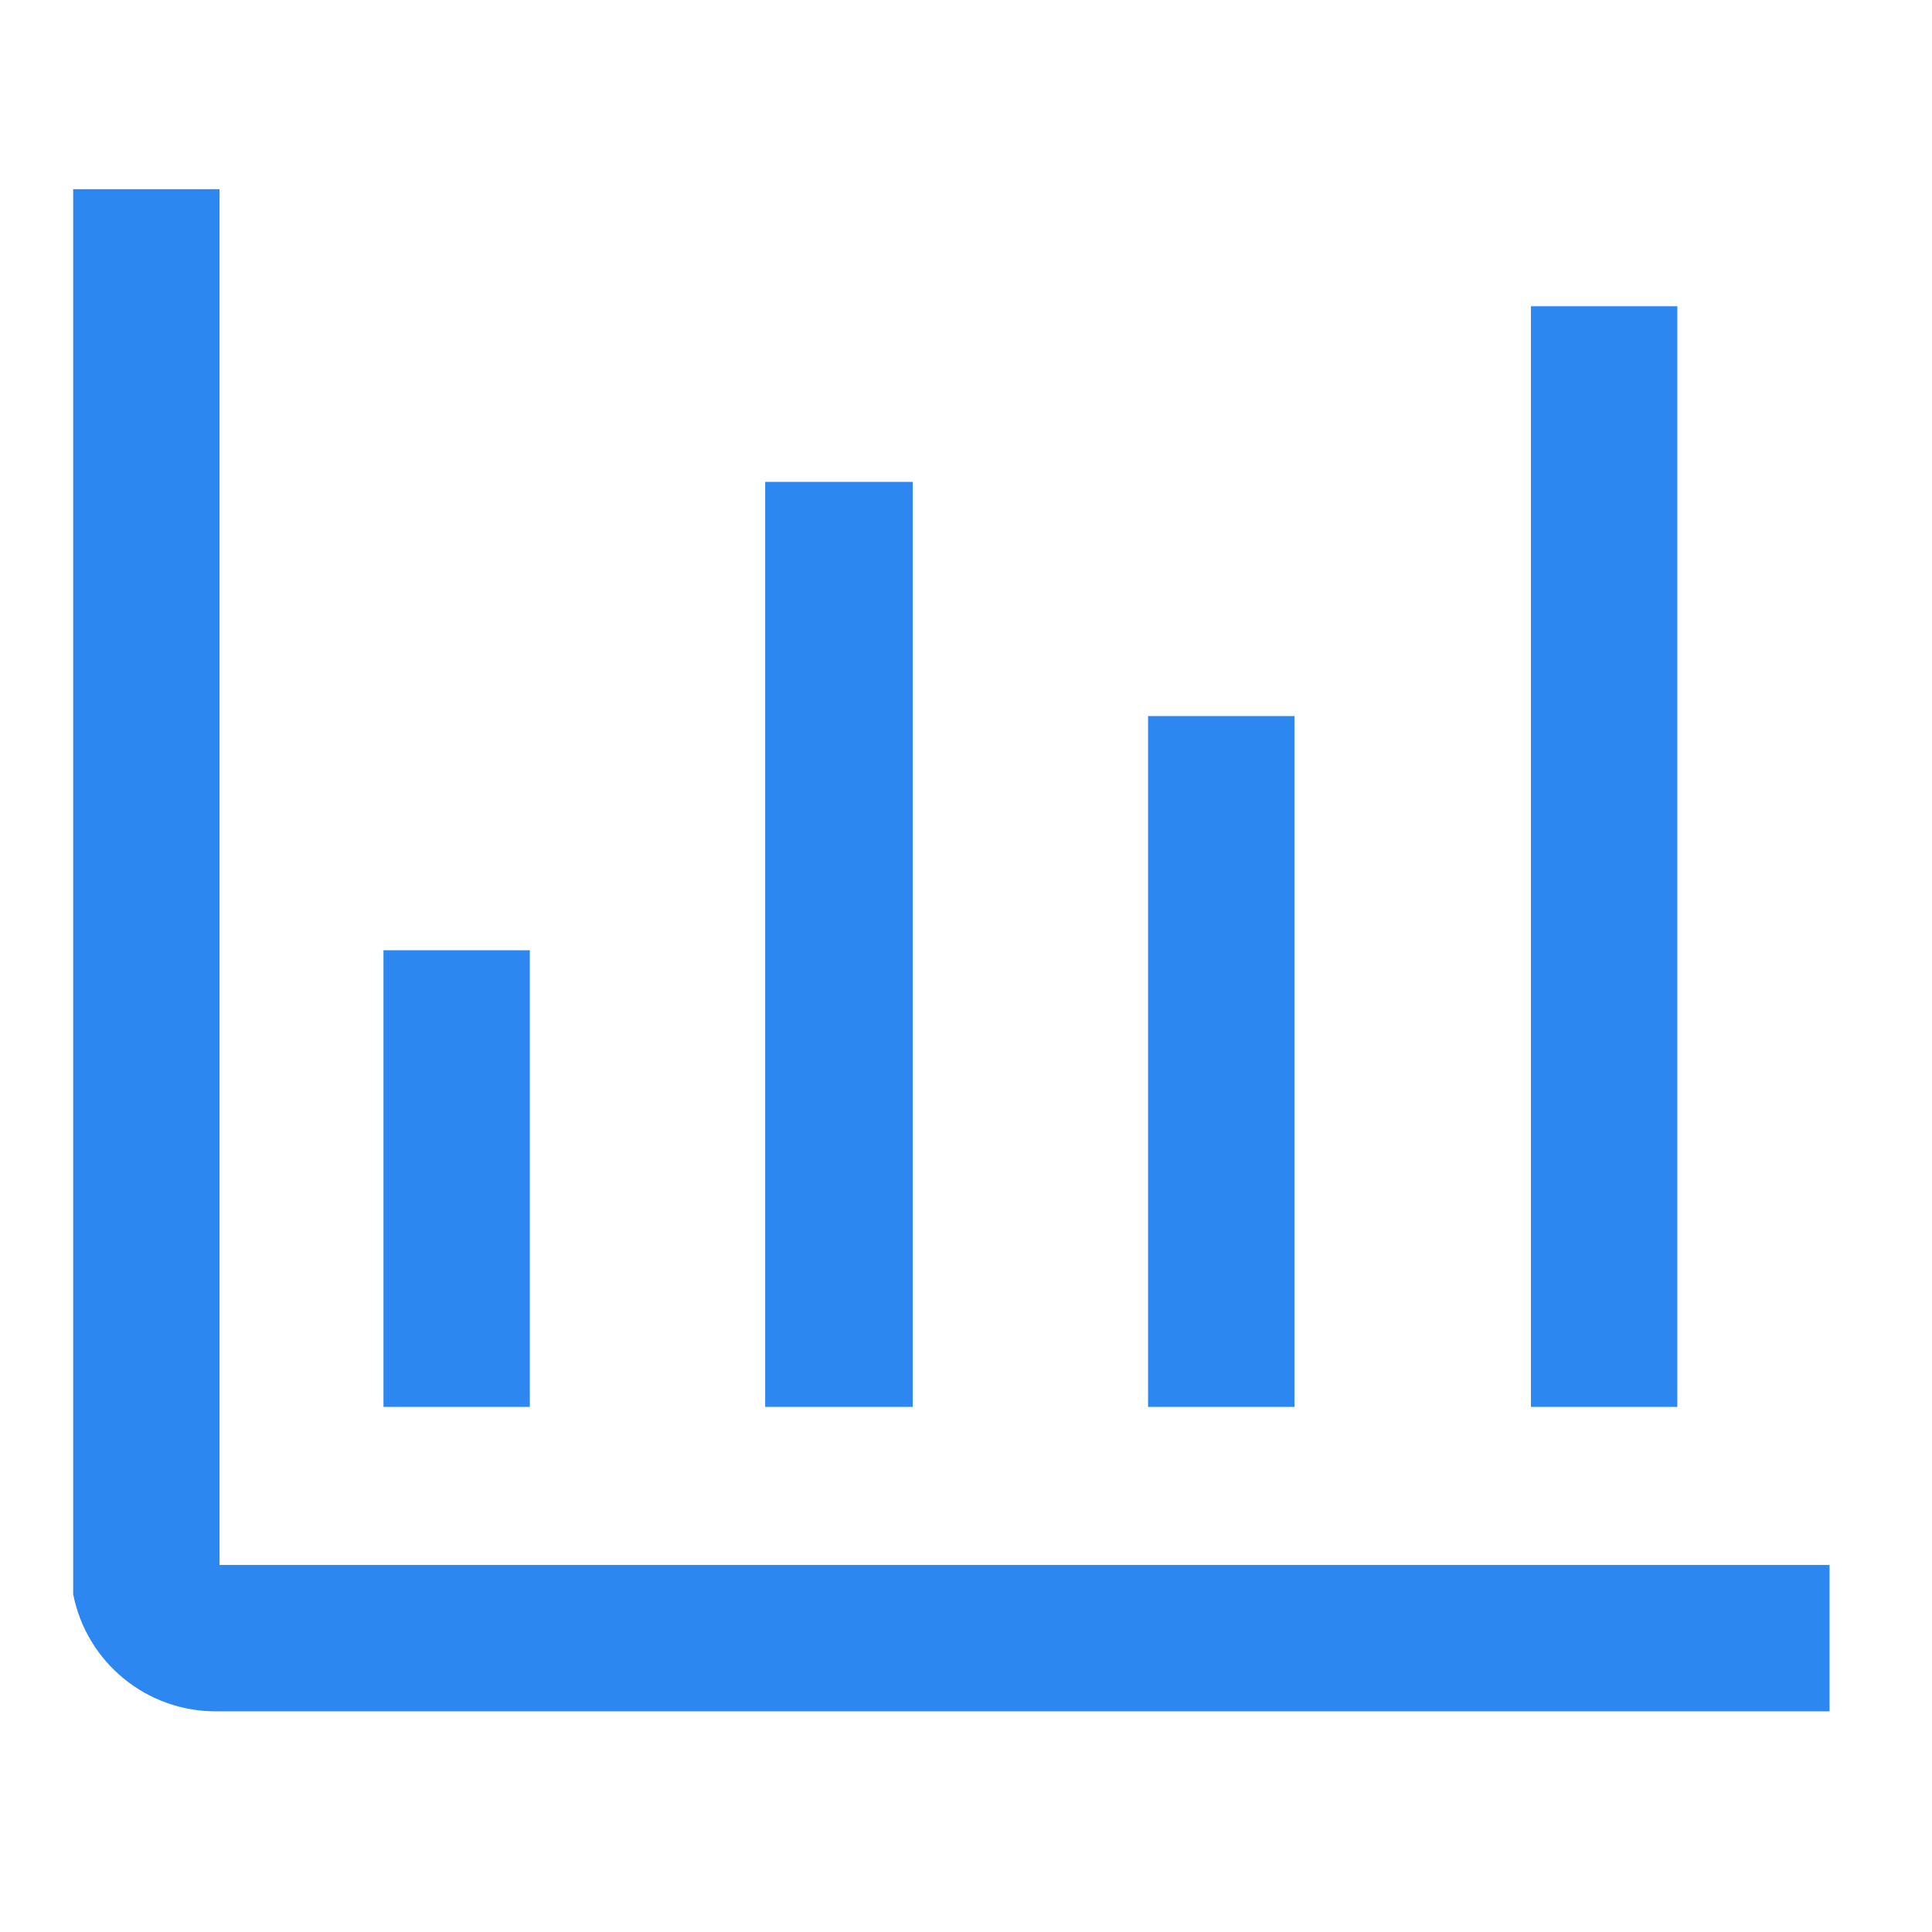
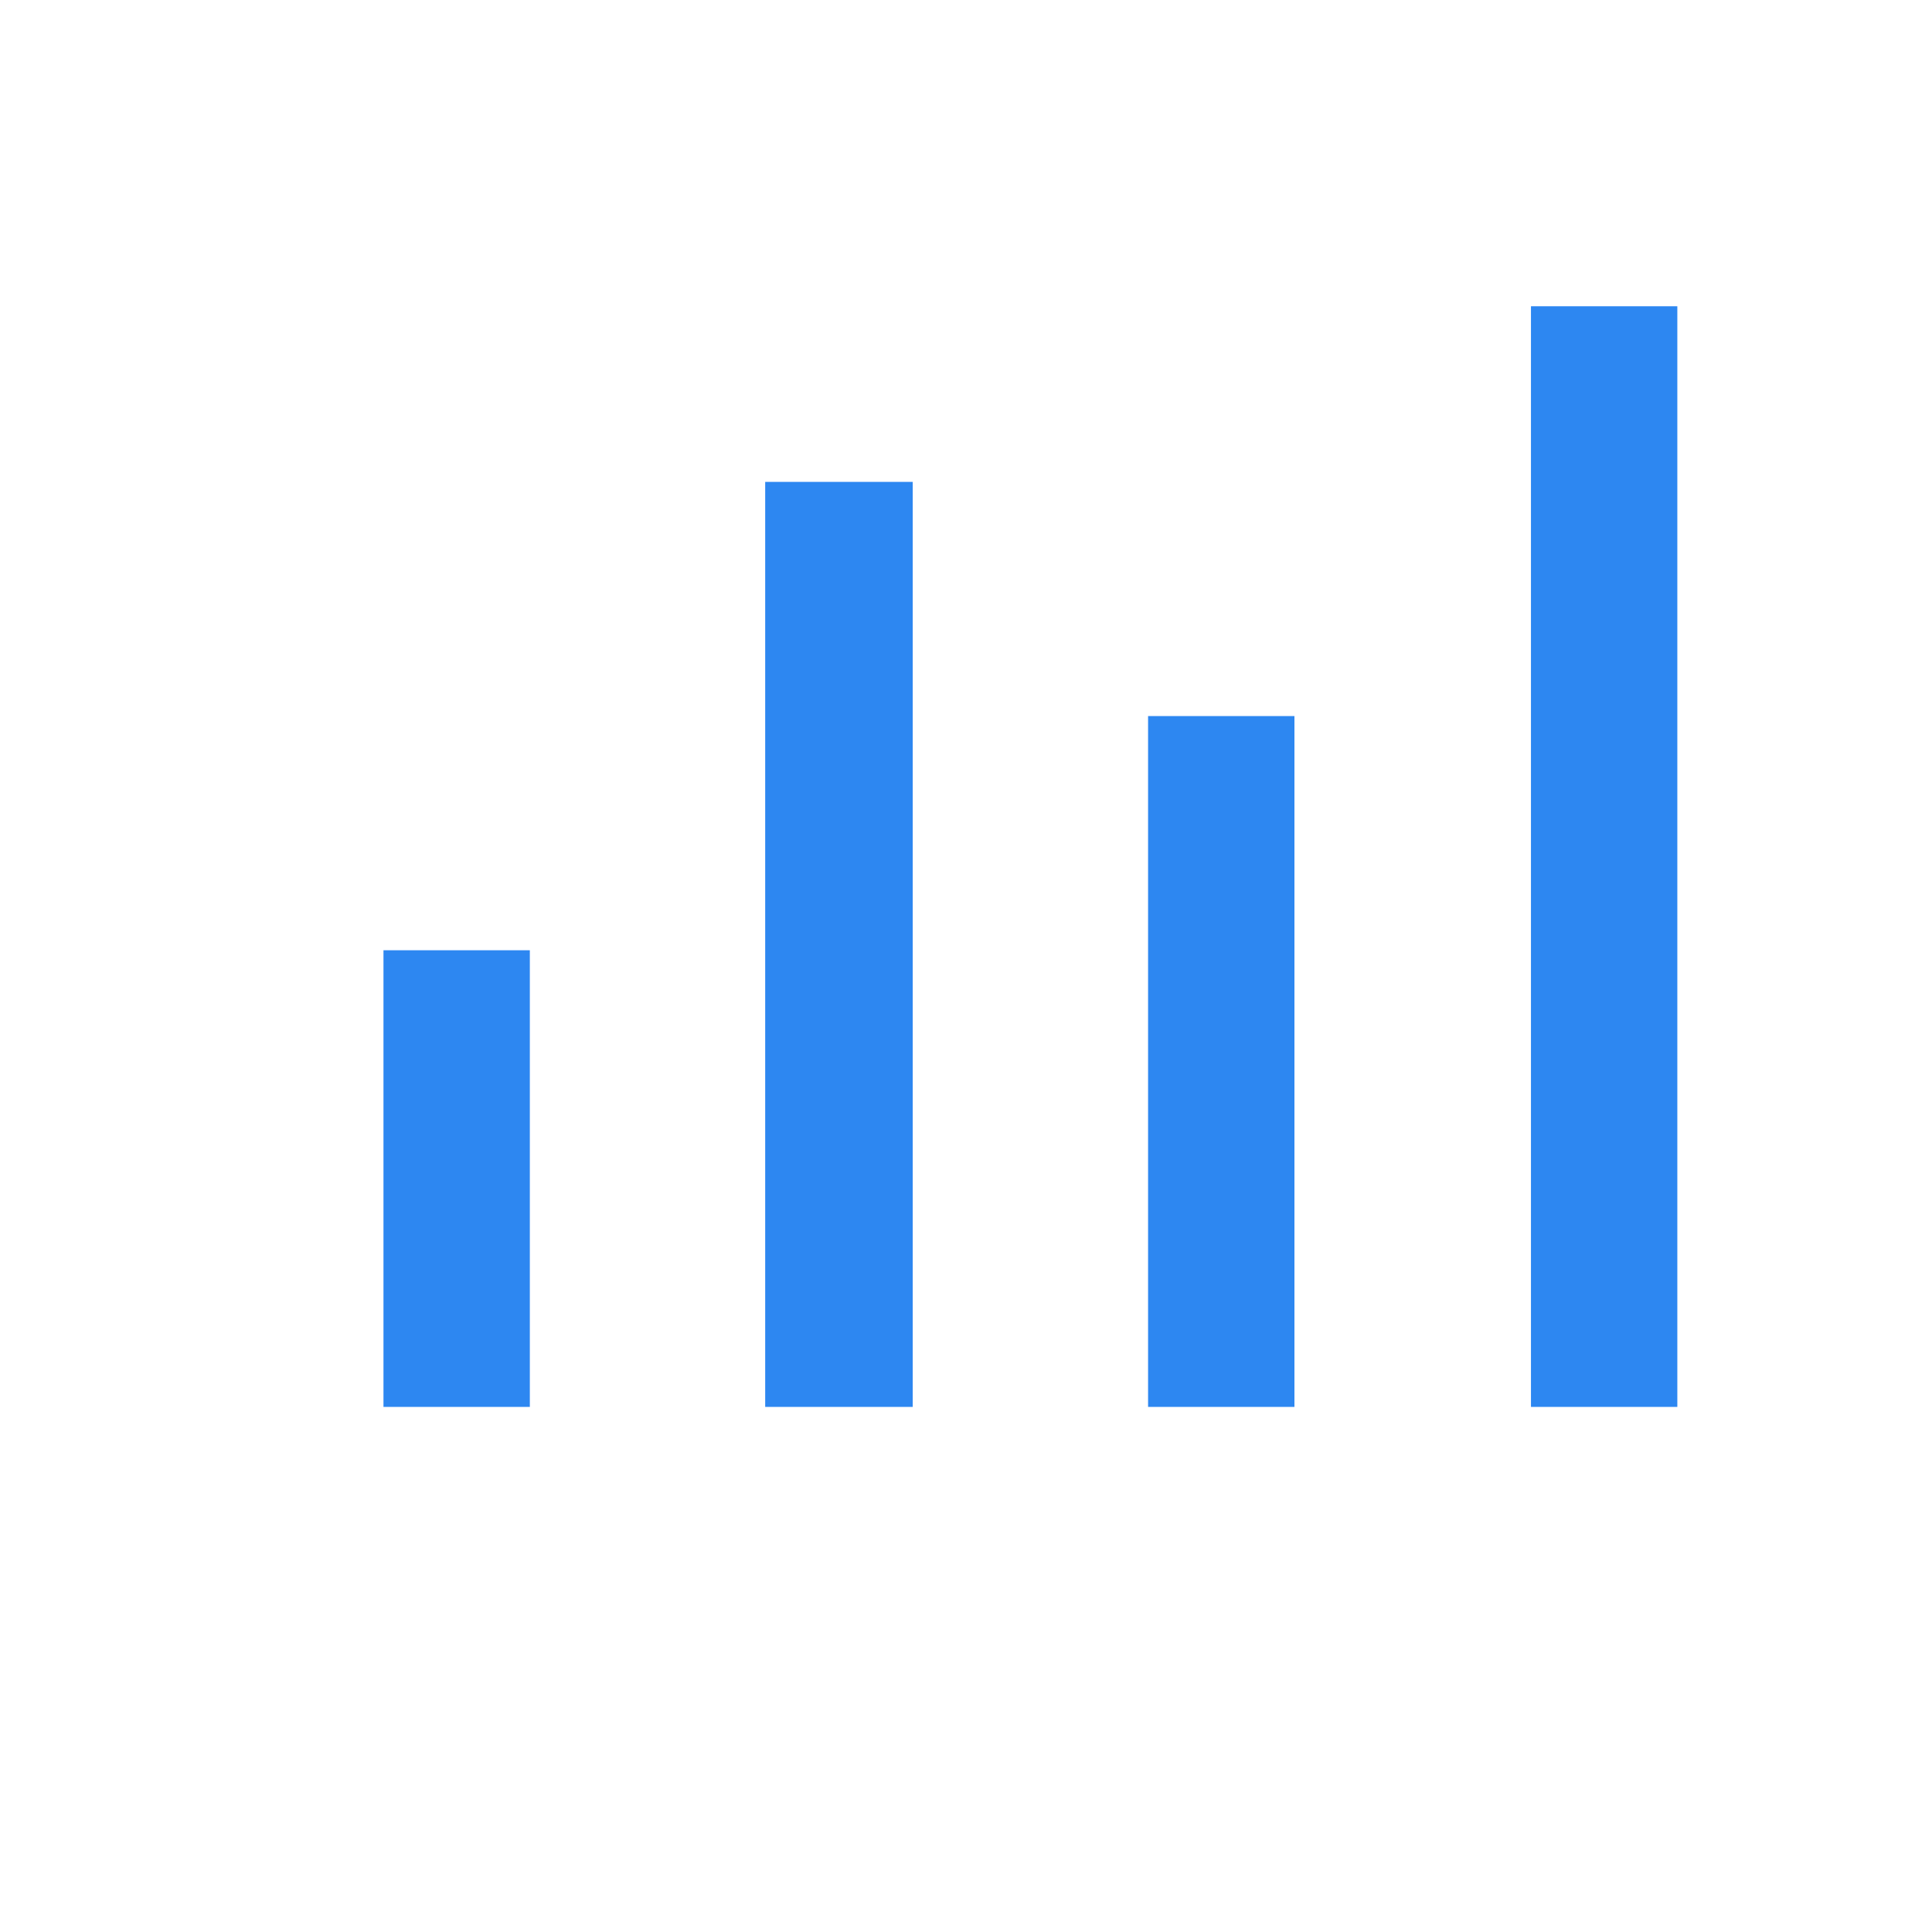
<svg xmlns="http://www.w3.org/2000/svg" width="33" height="33" viewBox="0 0 33 33" fill="none">
-   <path d="M3.75 26.731V3.231H1.25V27.231C1.361 27.796 1.666 28.305 2.111 28.669C2.556 29.034 3.114 29.233 3.69 29.231H31.25V26.731H3.75Z" fill="#2D87F1" />
  <path d="M6.55 16.231H9.05V24.031H6.55V16.231ZM13.07 8.231H15.59V24.031H13.07V8.231ZM19.61 12.231H22.11V24.031H19.61V12.231ZM26.15 5.231H28.65V24.031H26.15V5.231Z" fill="#2D87F1" />
</svg>